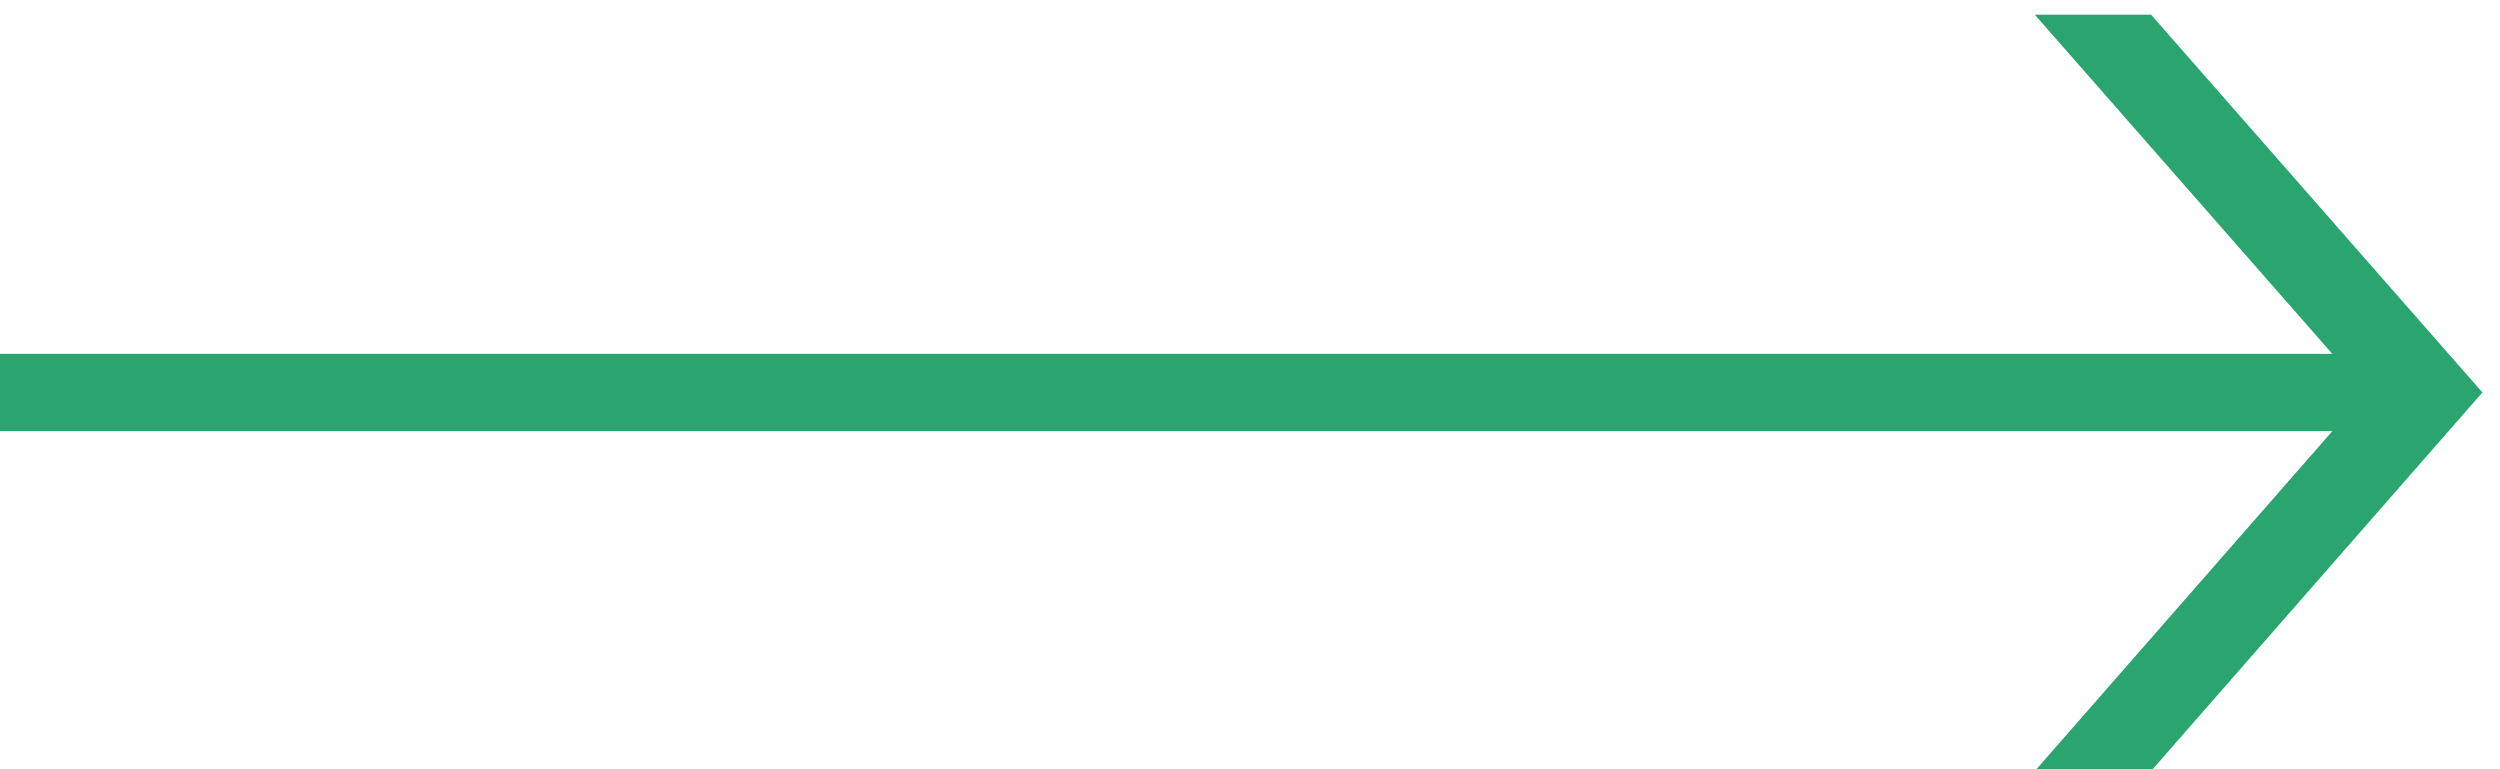
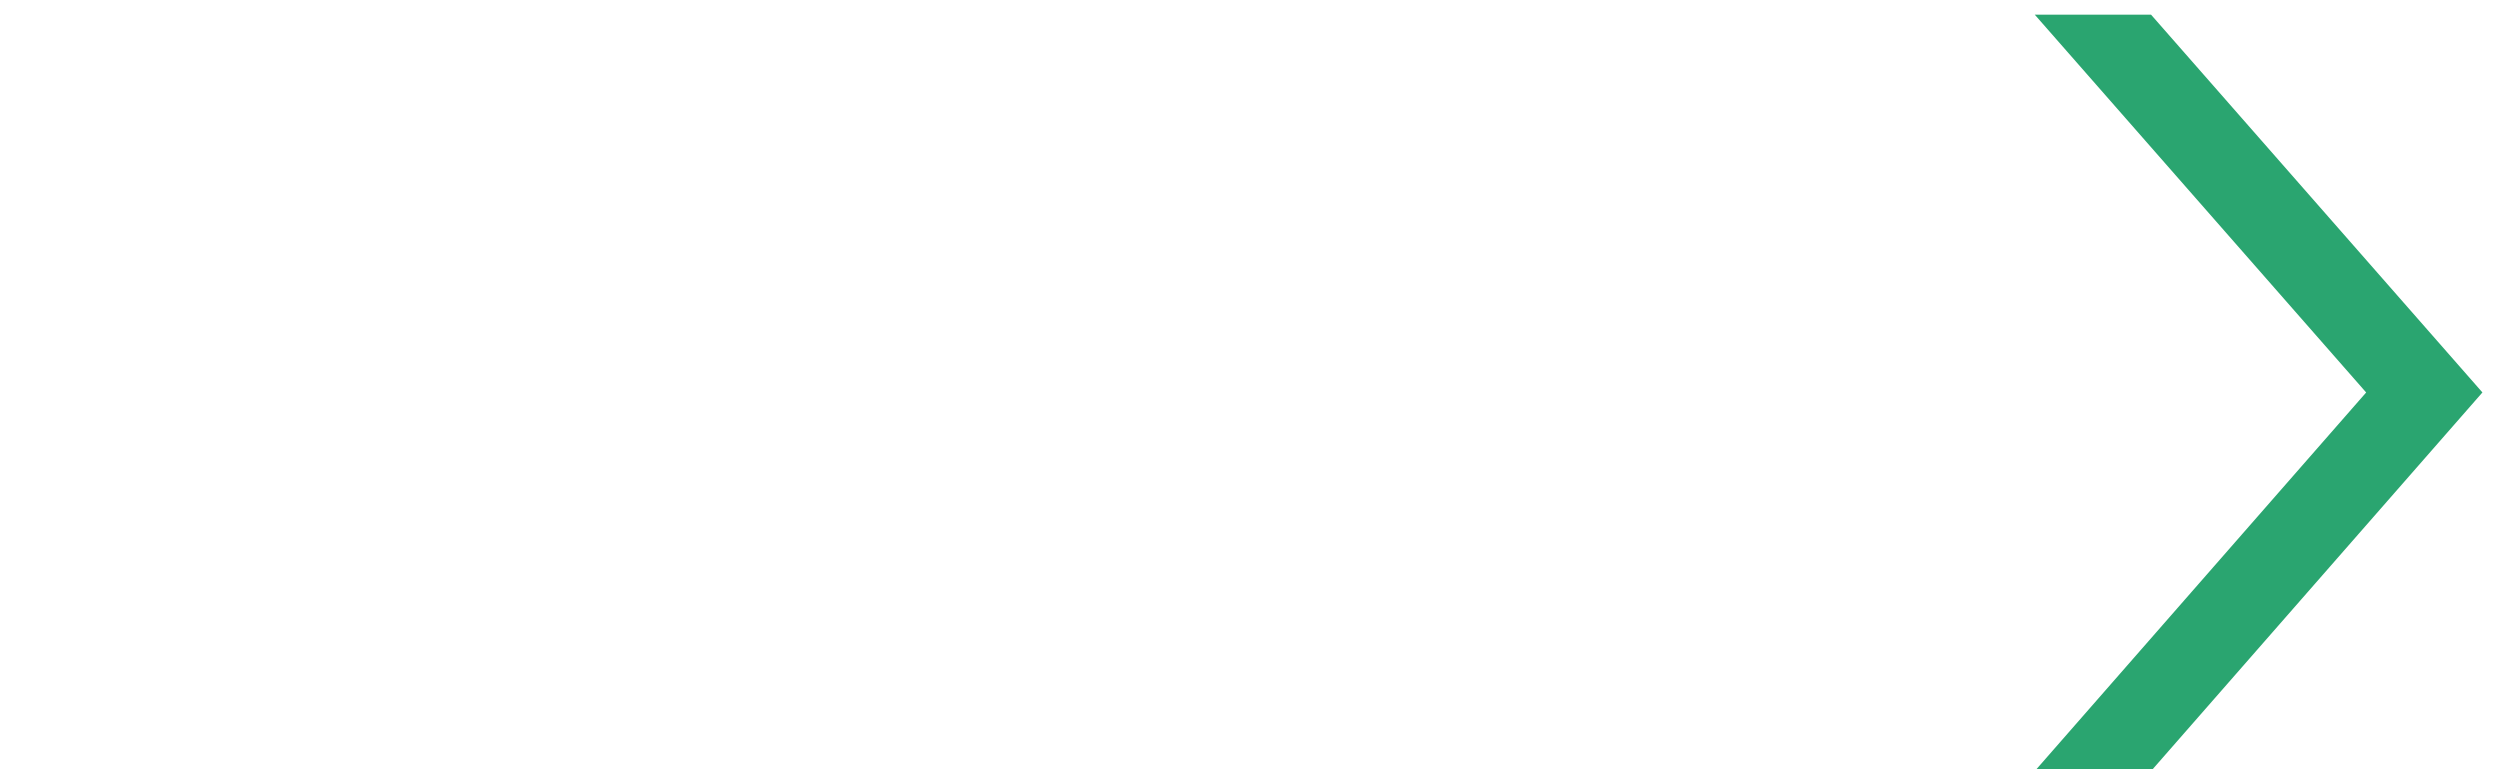
<svg xmlns="http://www.w3.org/2000/svg" version="1.1" id="レイヤー_1" x="0px" y="0px" viewBox="0 0 32.36 9.96" style="enable-background:new 0 0 32.36 9.96;" xml:space="preserve">
  <style type="text/css">
	.st0{fill:#2AA570;stroke:#2AA570;stroke-width:0.5;stroke-miterlimit:10;}
	.st1{fill:none;stroke:#2AA570;stroke-miterlimit:10;}
</style>
  <polygon class="st0" points="31.8,5.08 27.73,0.44 26.89,0.44 30.96,5.08 26.89,9.73 27.73,9.73 " />
-   <line class="st1" x1="31.1" y1="5.08" x2="-0.06" y2="5.08" />
</svg>